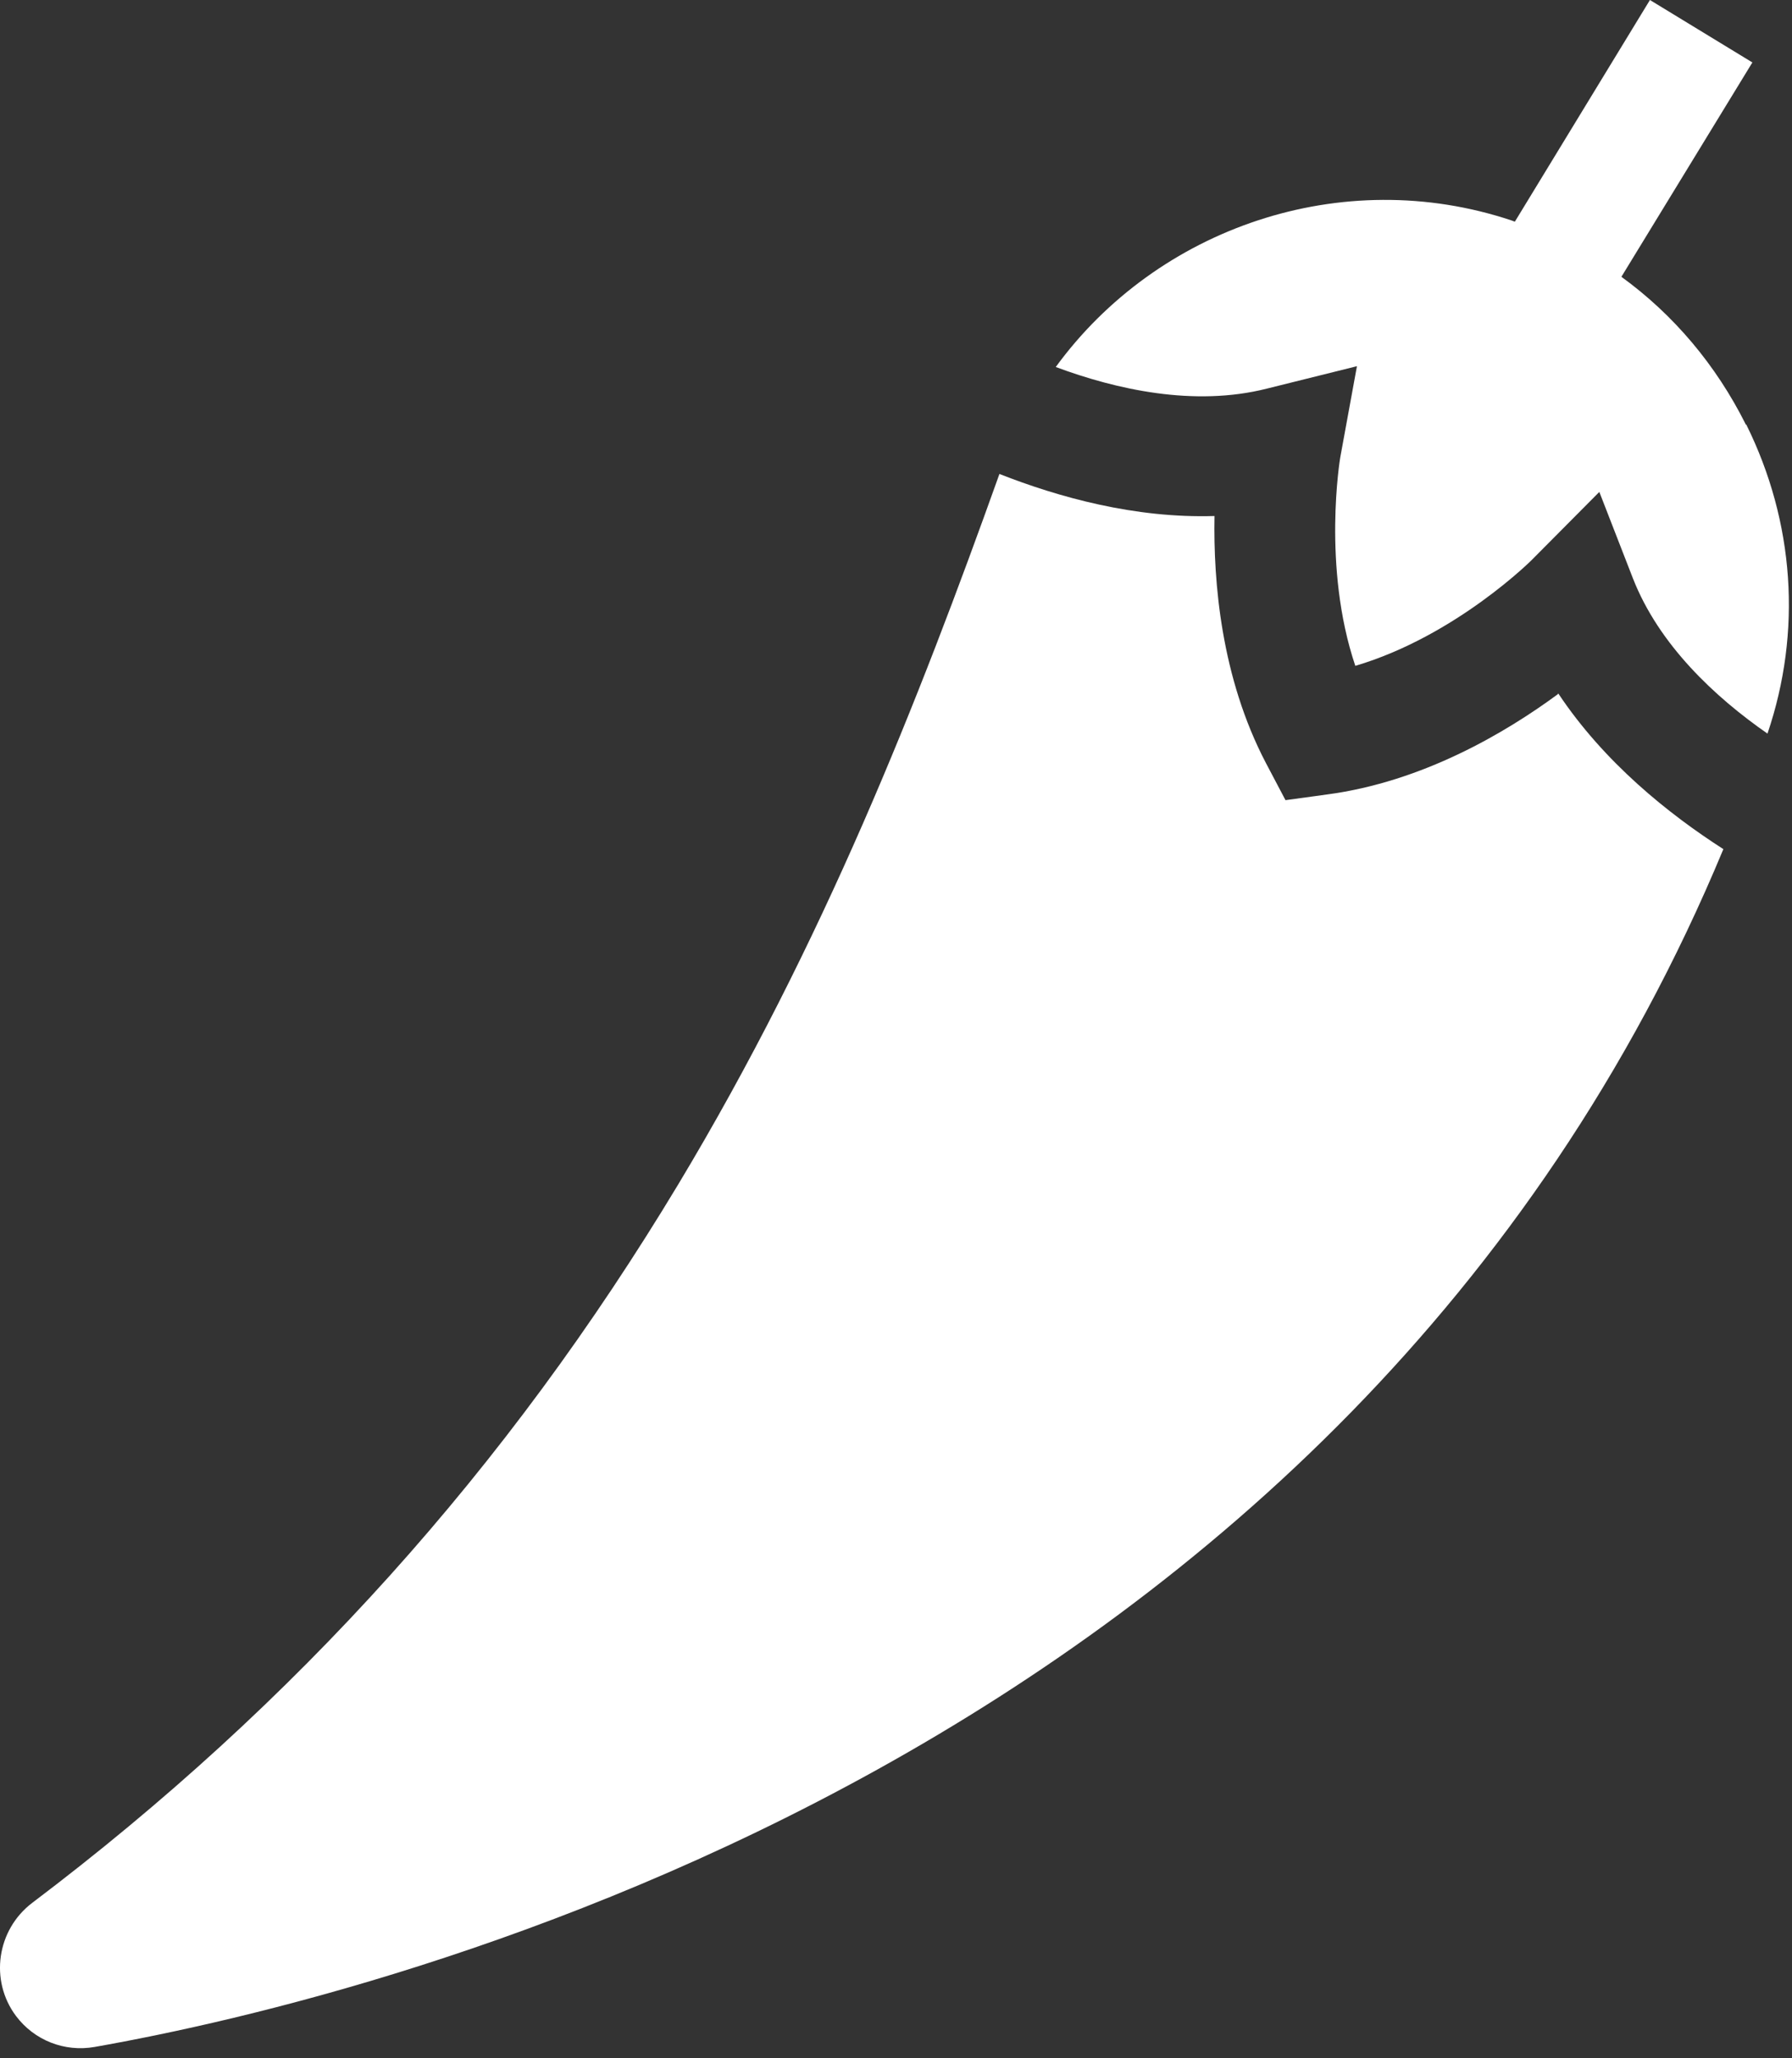
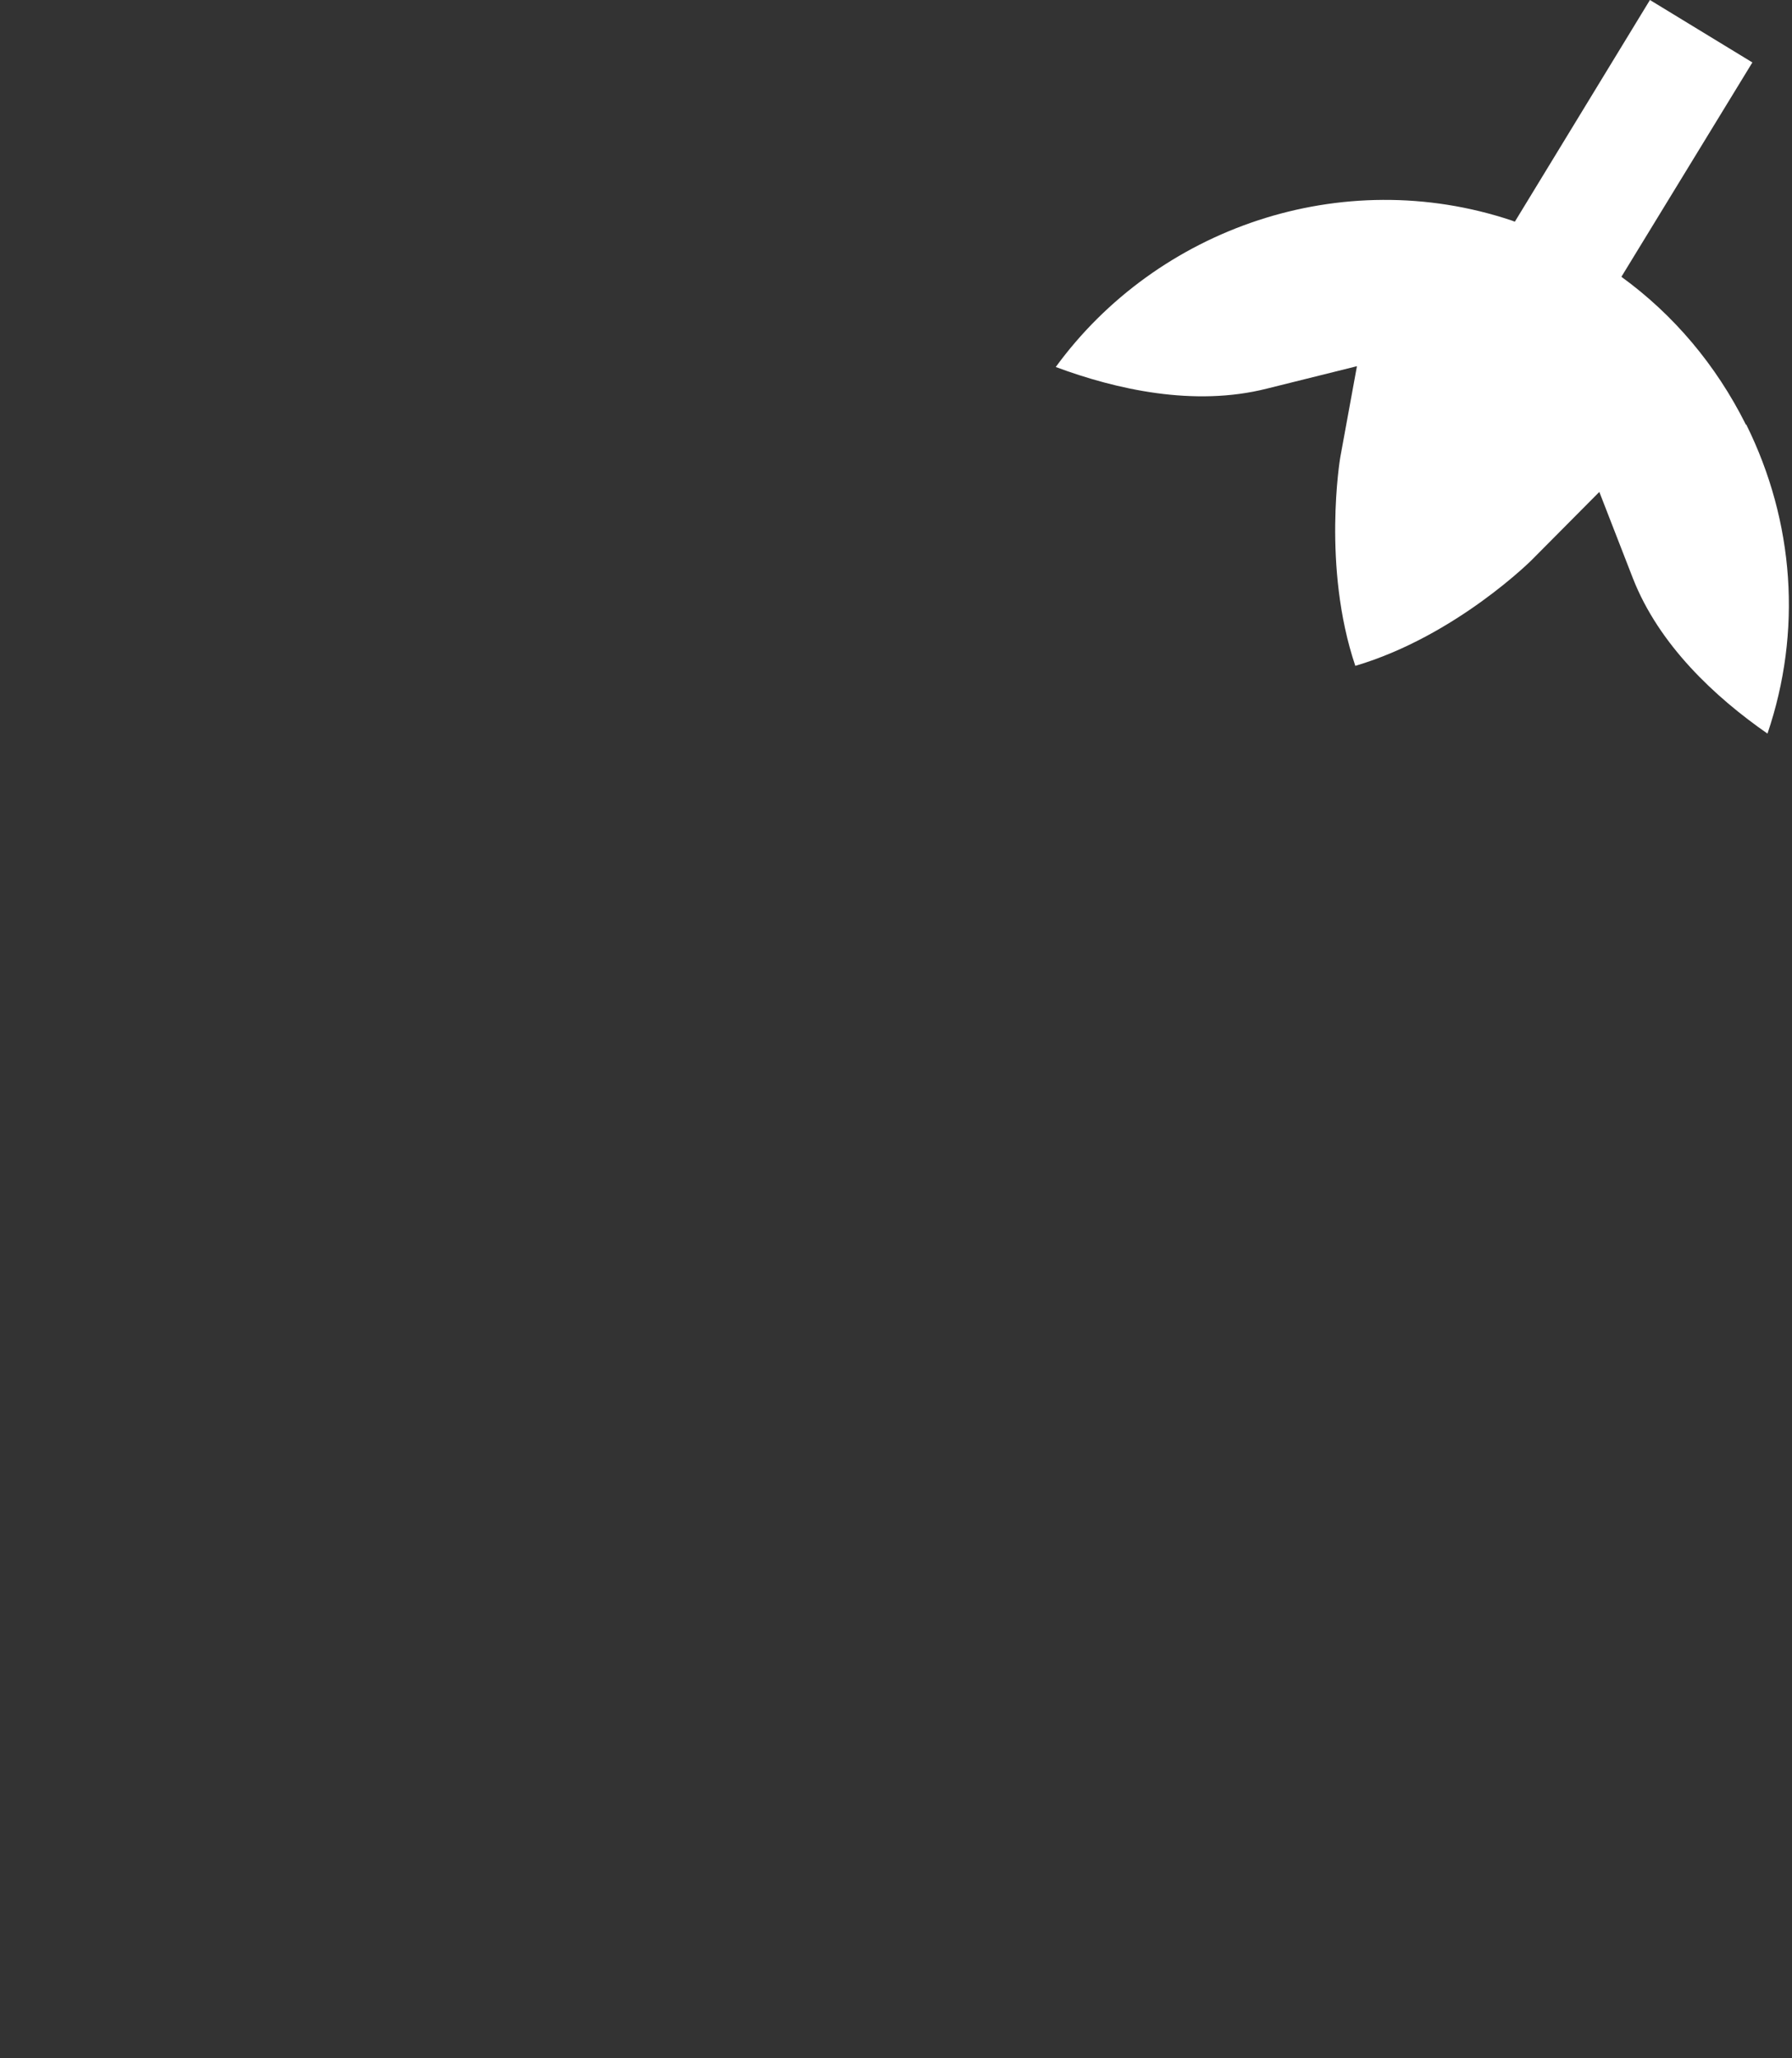
<svg xmlns="http://www.w3.org/2000/svg" width="54" height="62" viewBox="0 0 54 62" fill="none">
  <rect x="0" y="0" width="54" height="62" fill="#333333" stroke="none" />
-   <path d="M46.952 20.905C45.366 22.074 42.869 23.549 39.992 23.931L38.737 24.103L38.147 22.984C36.794 20.401 36.561 17.524 36.598 15.544C34.2 15.618 31.9 14.978 30.117 14.277C27.682 21.09 24.817 28.395 20.439 35.675C15.286 44.233 8.916 51.317 0.972 57.318C-0.098 58.13 -0.319 59.654 0.48 60.724C1.034 61.462 1.944 61.819 2.854 61.659C11.708 60.097 40.557 52.952 51.932 25.578C50.285 24.521 48.342 22.971 46.952 20.881V20.905Z" fill="white" />
  <path d="M52.609 12.789C51.712 10.994 50.433 9.481 48.859 8.338L52.806 1.881L49.719 0L45.649 6.677C45.649 6.677 45.575 6.653 45.551 6.641C40.423 4.931 34.864 6.874 31.814 11.055C33.635 11.732 35.983 12.26 38.172 11.707L40.89 11.031L40.386 13.785C40.386 13.785 39.832 17.069 40.841 20.057C43.878 19.159 46.202 16.835 46.227 16.798L48.194 14.818L49.203 17.413C49.99 19.43 51.687 21.004 53.261 22.098C54.306 19.024 54.073 15.716 52.622 12.789H52.609Z" fill="white" />
</svg>